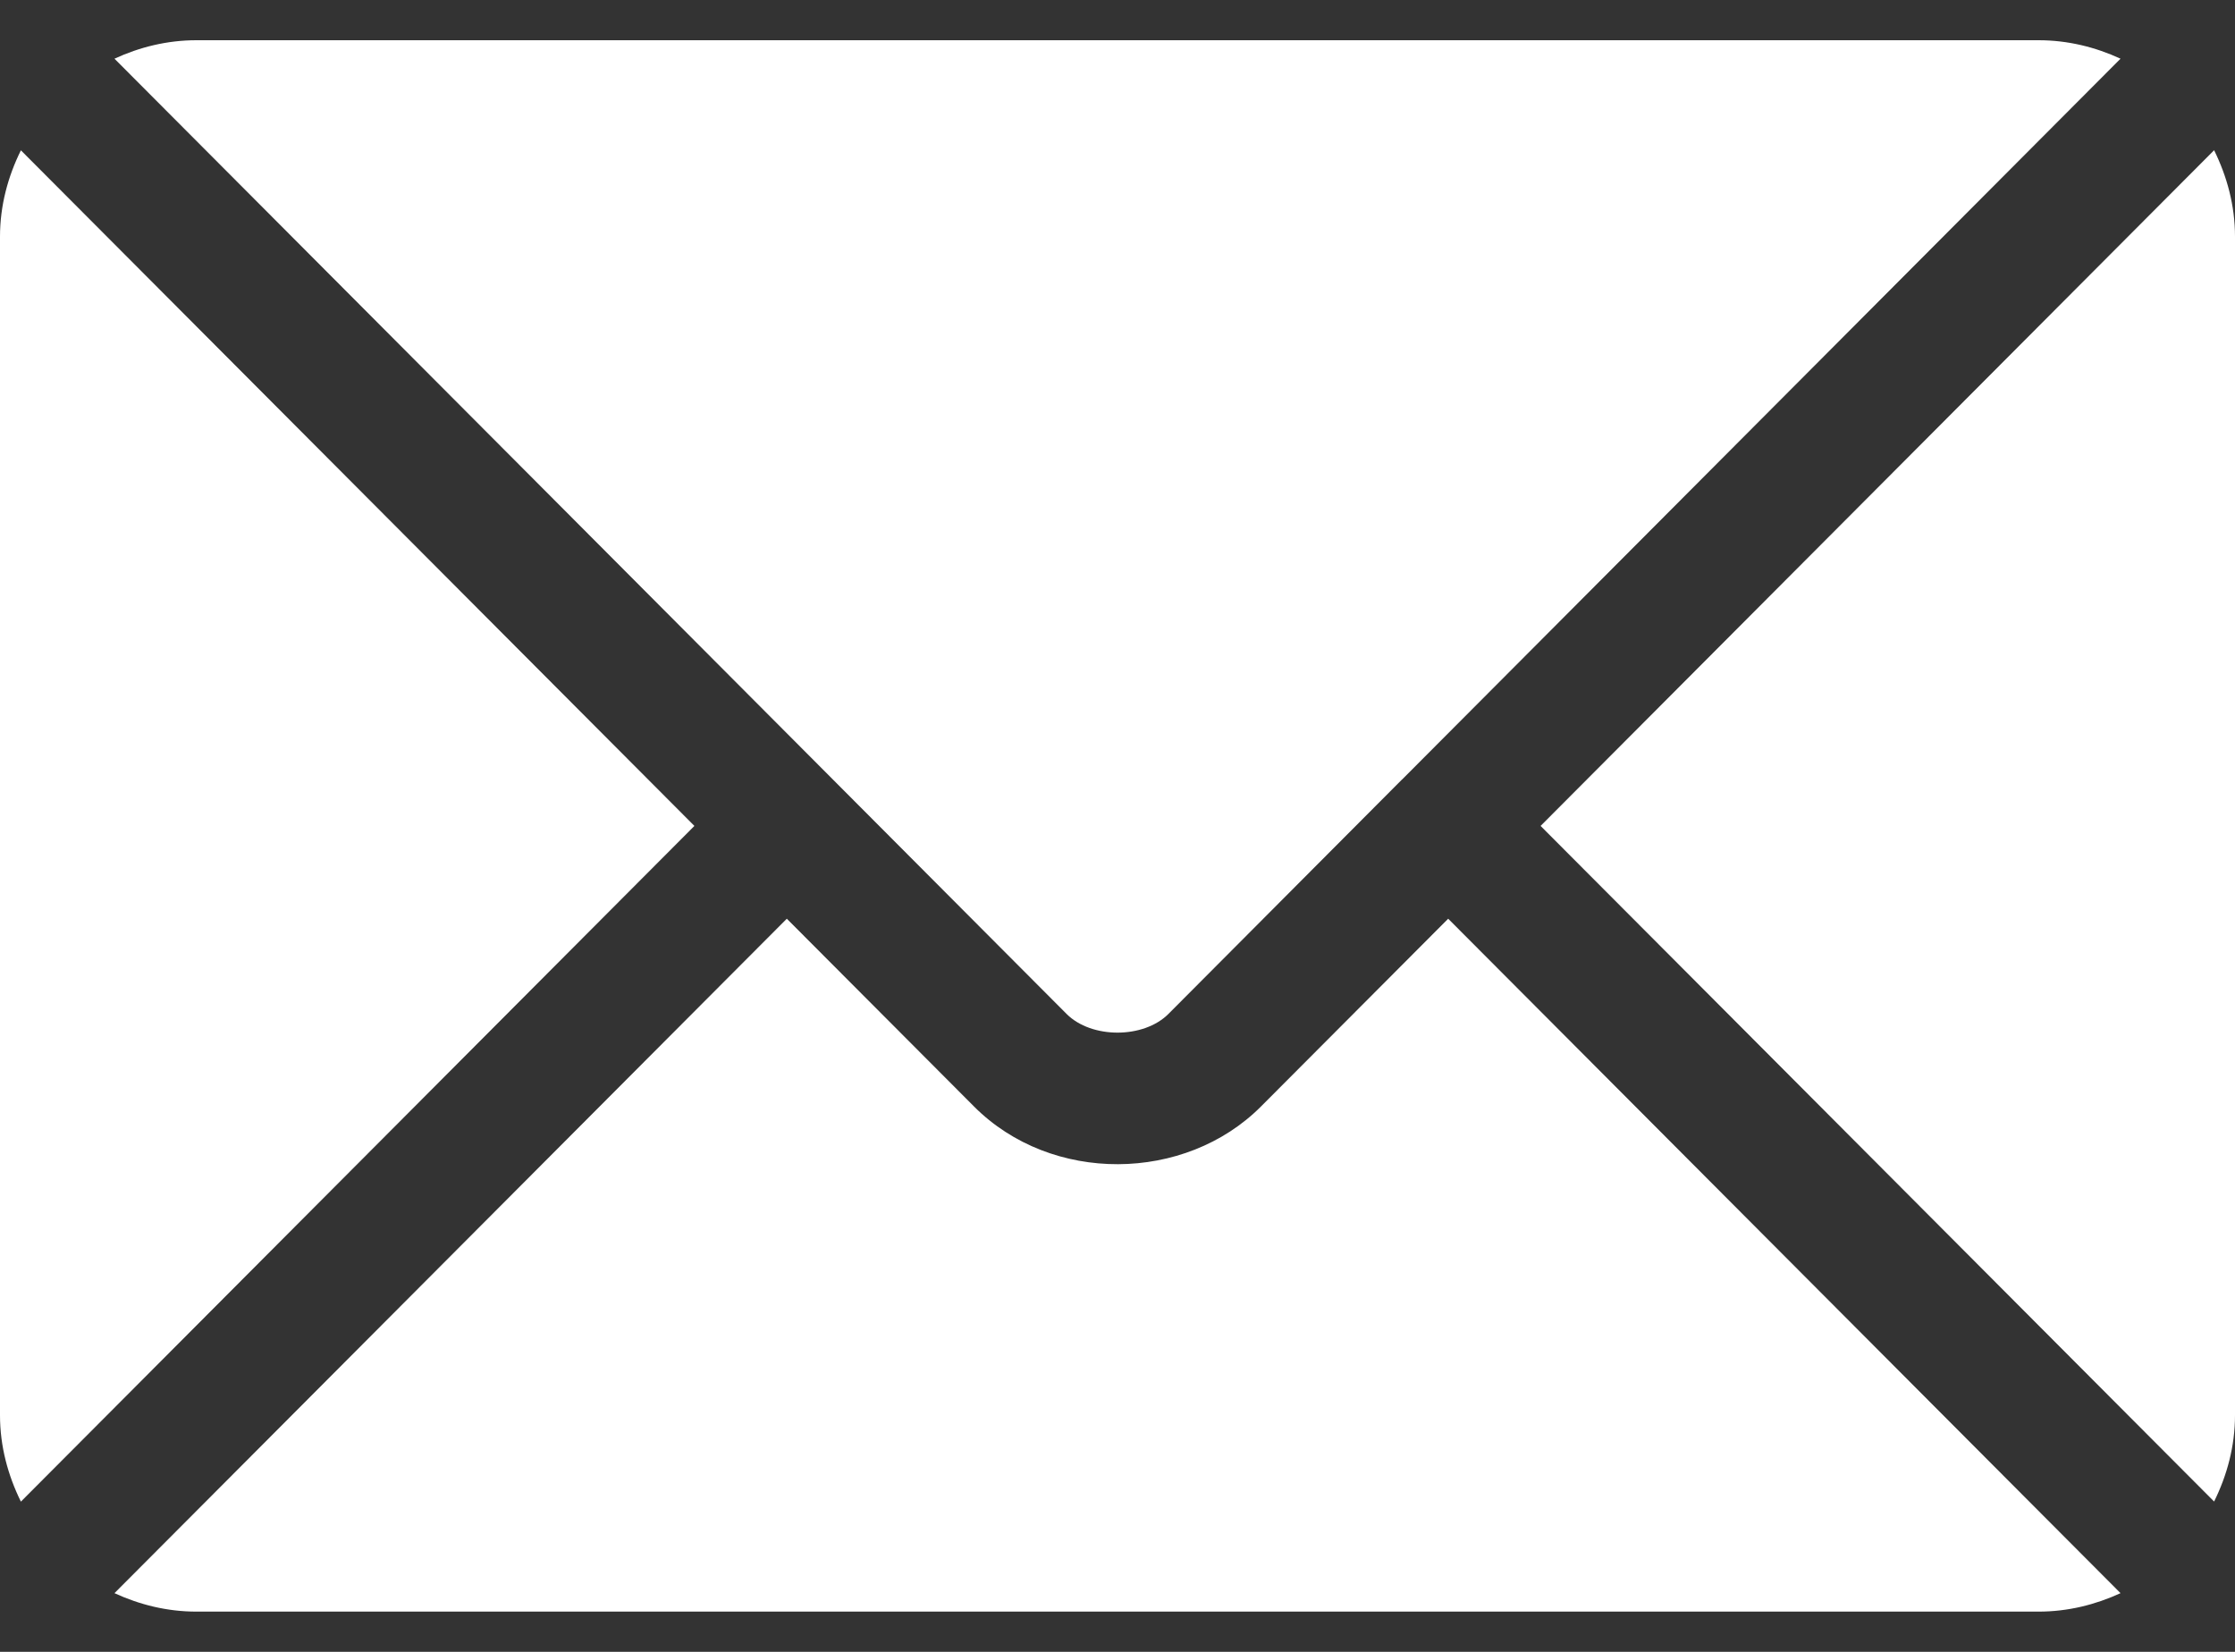
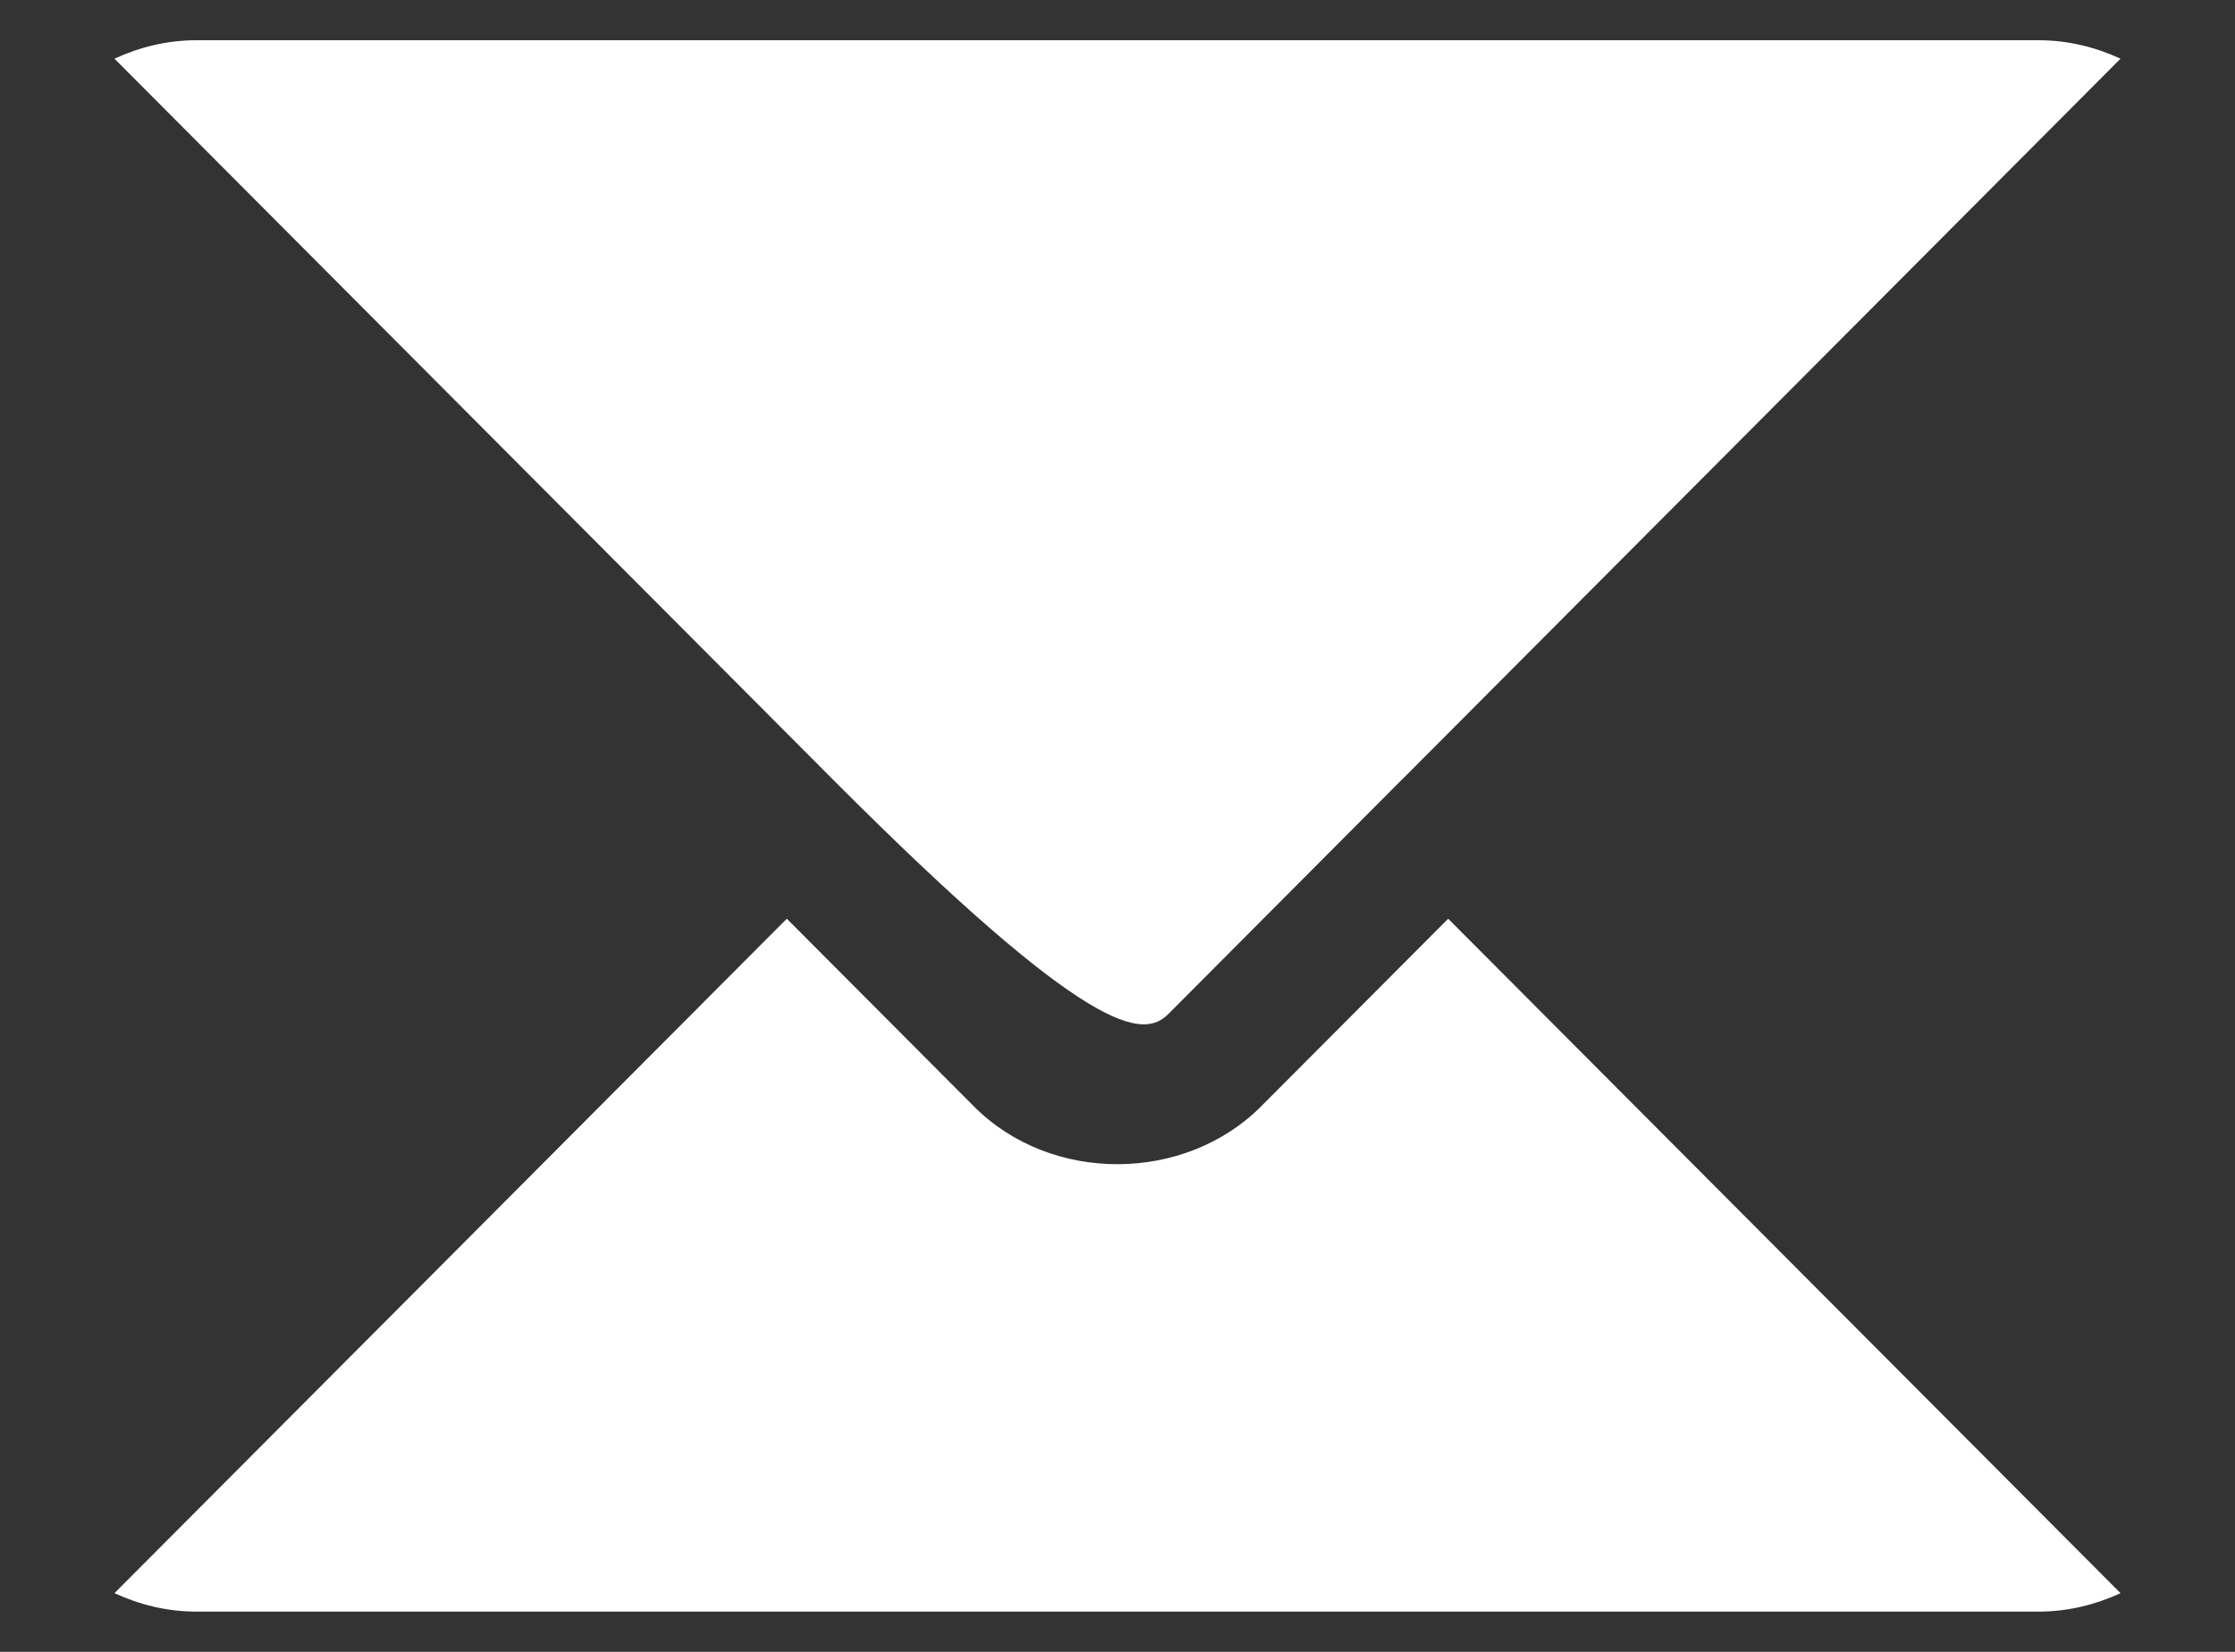
<svg xmlns="http://www.w3.org/2000/svg" width="23" height="17" viewBox="0 0 23 17" fill="none">
  <rect x="0" y="0" width="23" height="17" fill="#333333" stroke="none" />
  <path d="M14.903 9.455L12.977 11.387C12.196 12.171 10.821 12.188 10.023 11.387L8.097 9.455L1.178 16.396C1.436 16.515 1.72 16.586 2.021 16.586H20.979C21.28 16.586 21.564 16.515 21.822 16.396L14.903 9.455Z" fill="white" />
-   <path d="M20.979 0.414H2.021C1.72 0.414 1.436 0.485 1.178 0.604L8.571 8.022C8.572 8.022 8.572 8.022 8.573 8.023C8.573 8.023 8.573 8.024 8.573 8.024L10.977 10.436C11.233 10.691 11.767 10.691 12.023 10.436L14.426 8.024C14.426 8.024 14.427 8.023 14.427 8.023C14.427 8.023 14.428 8.022 14.429 8.022L21.822 0.604C21.564 0.485 21.28 0.414 20.979 0.414Z" fill="white" />
-   <path d="M0.215 1.547C0.082 1.816 0 2.115 0 2.436V14.565C0 14.885 0.082 15.184 0.215 15.454L7.146 8.5L0.215 1.547Z" fill="white" />
-   <path d="M22.785 1.546L15.854 8.5L22.785 15.453C22.918 15.184 23 14.885 23 14.564V2.435C23 2.115 22.918 1.816 22.785 1.546Z" fill="white" />
+   <path d="M20.979 0.414H2.021C1.72 0.414 1.436 0.485 1.178 0.604L8.571 8.022C8.572 8.022 8.572 8.022 8.573 8.023C8.573 8.023 8.573 8.024 8.573 8.024C11.233 10.691 11.767 10.691 12.023 10.436L14.426 8.024C14.426 8.024 14.427 8.023 14.427 8.023C14.427 8.023 14.428 8.022 14.429 8.022L21.822 0.604C21.564 0.485 21.28 0.414 20.979 0.414Z" fill="white" />
</svg>